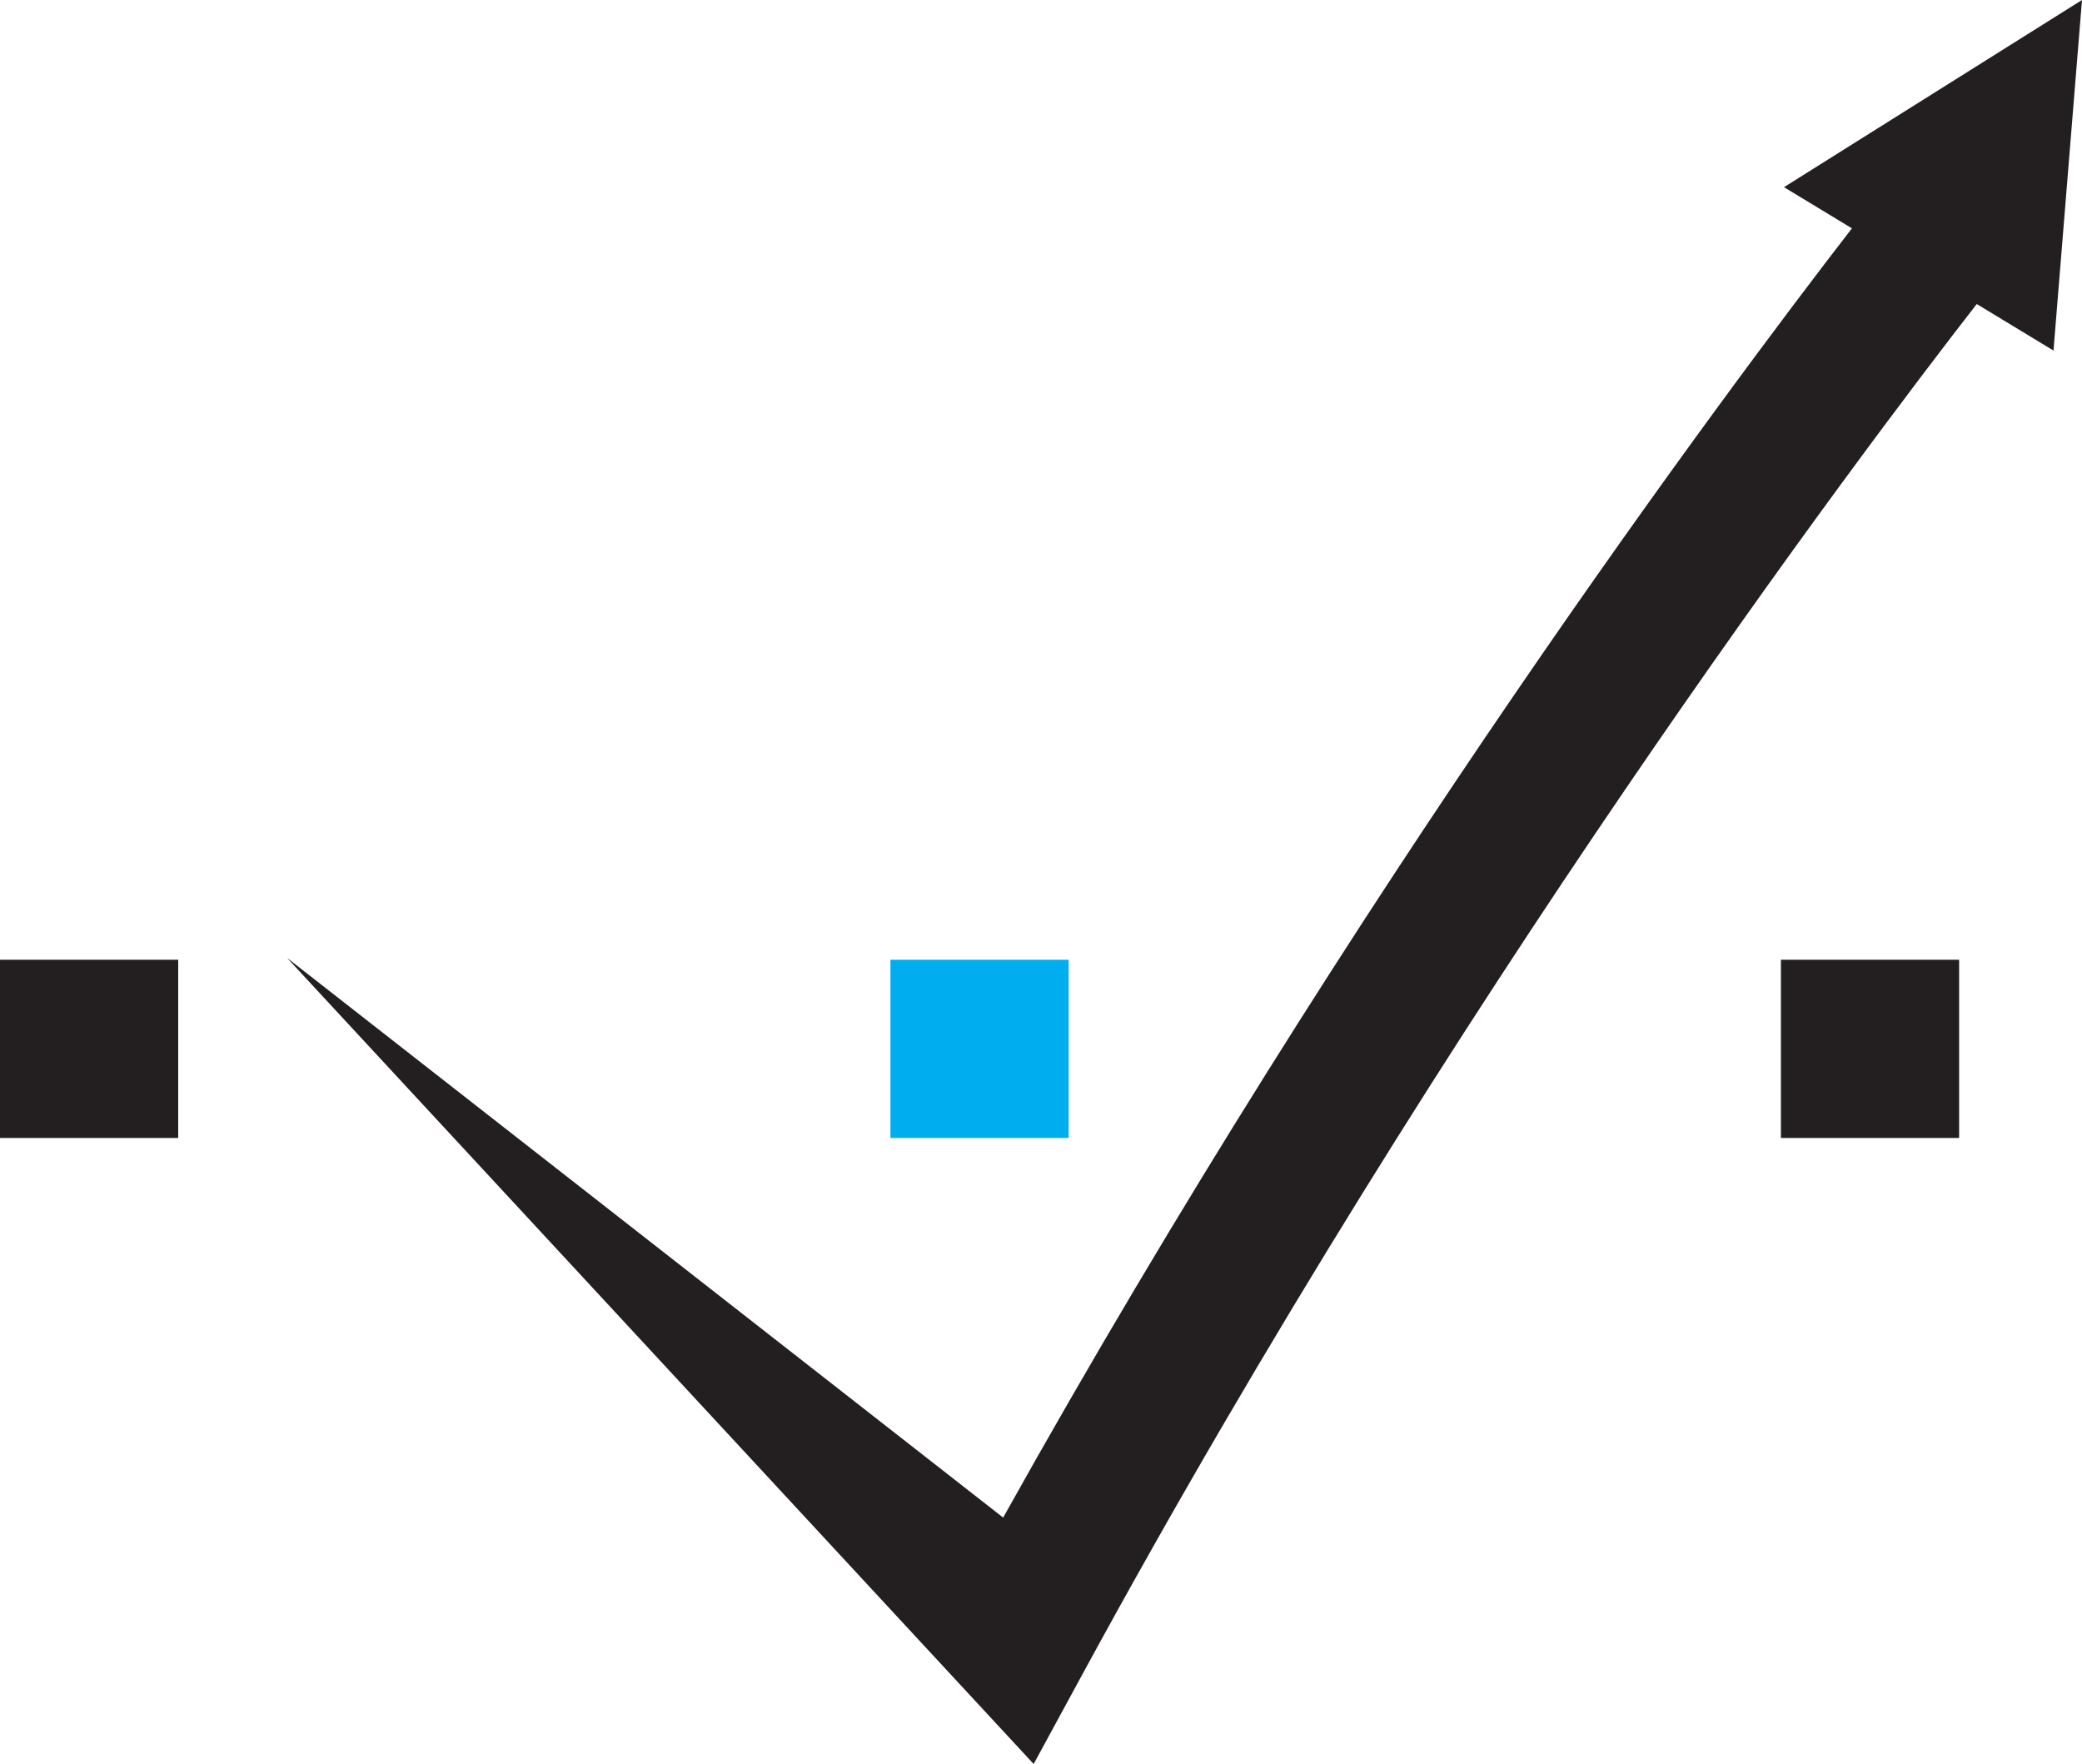
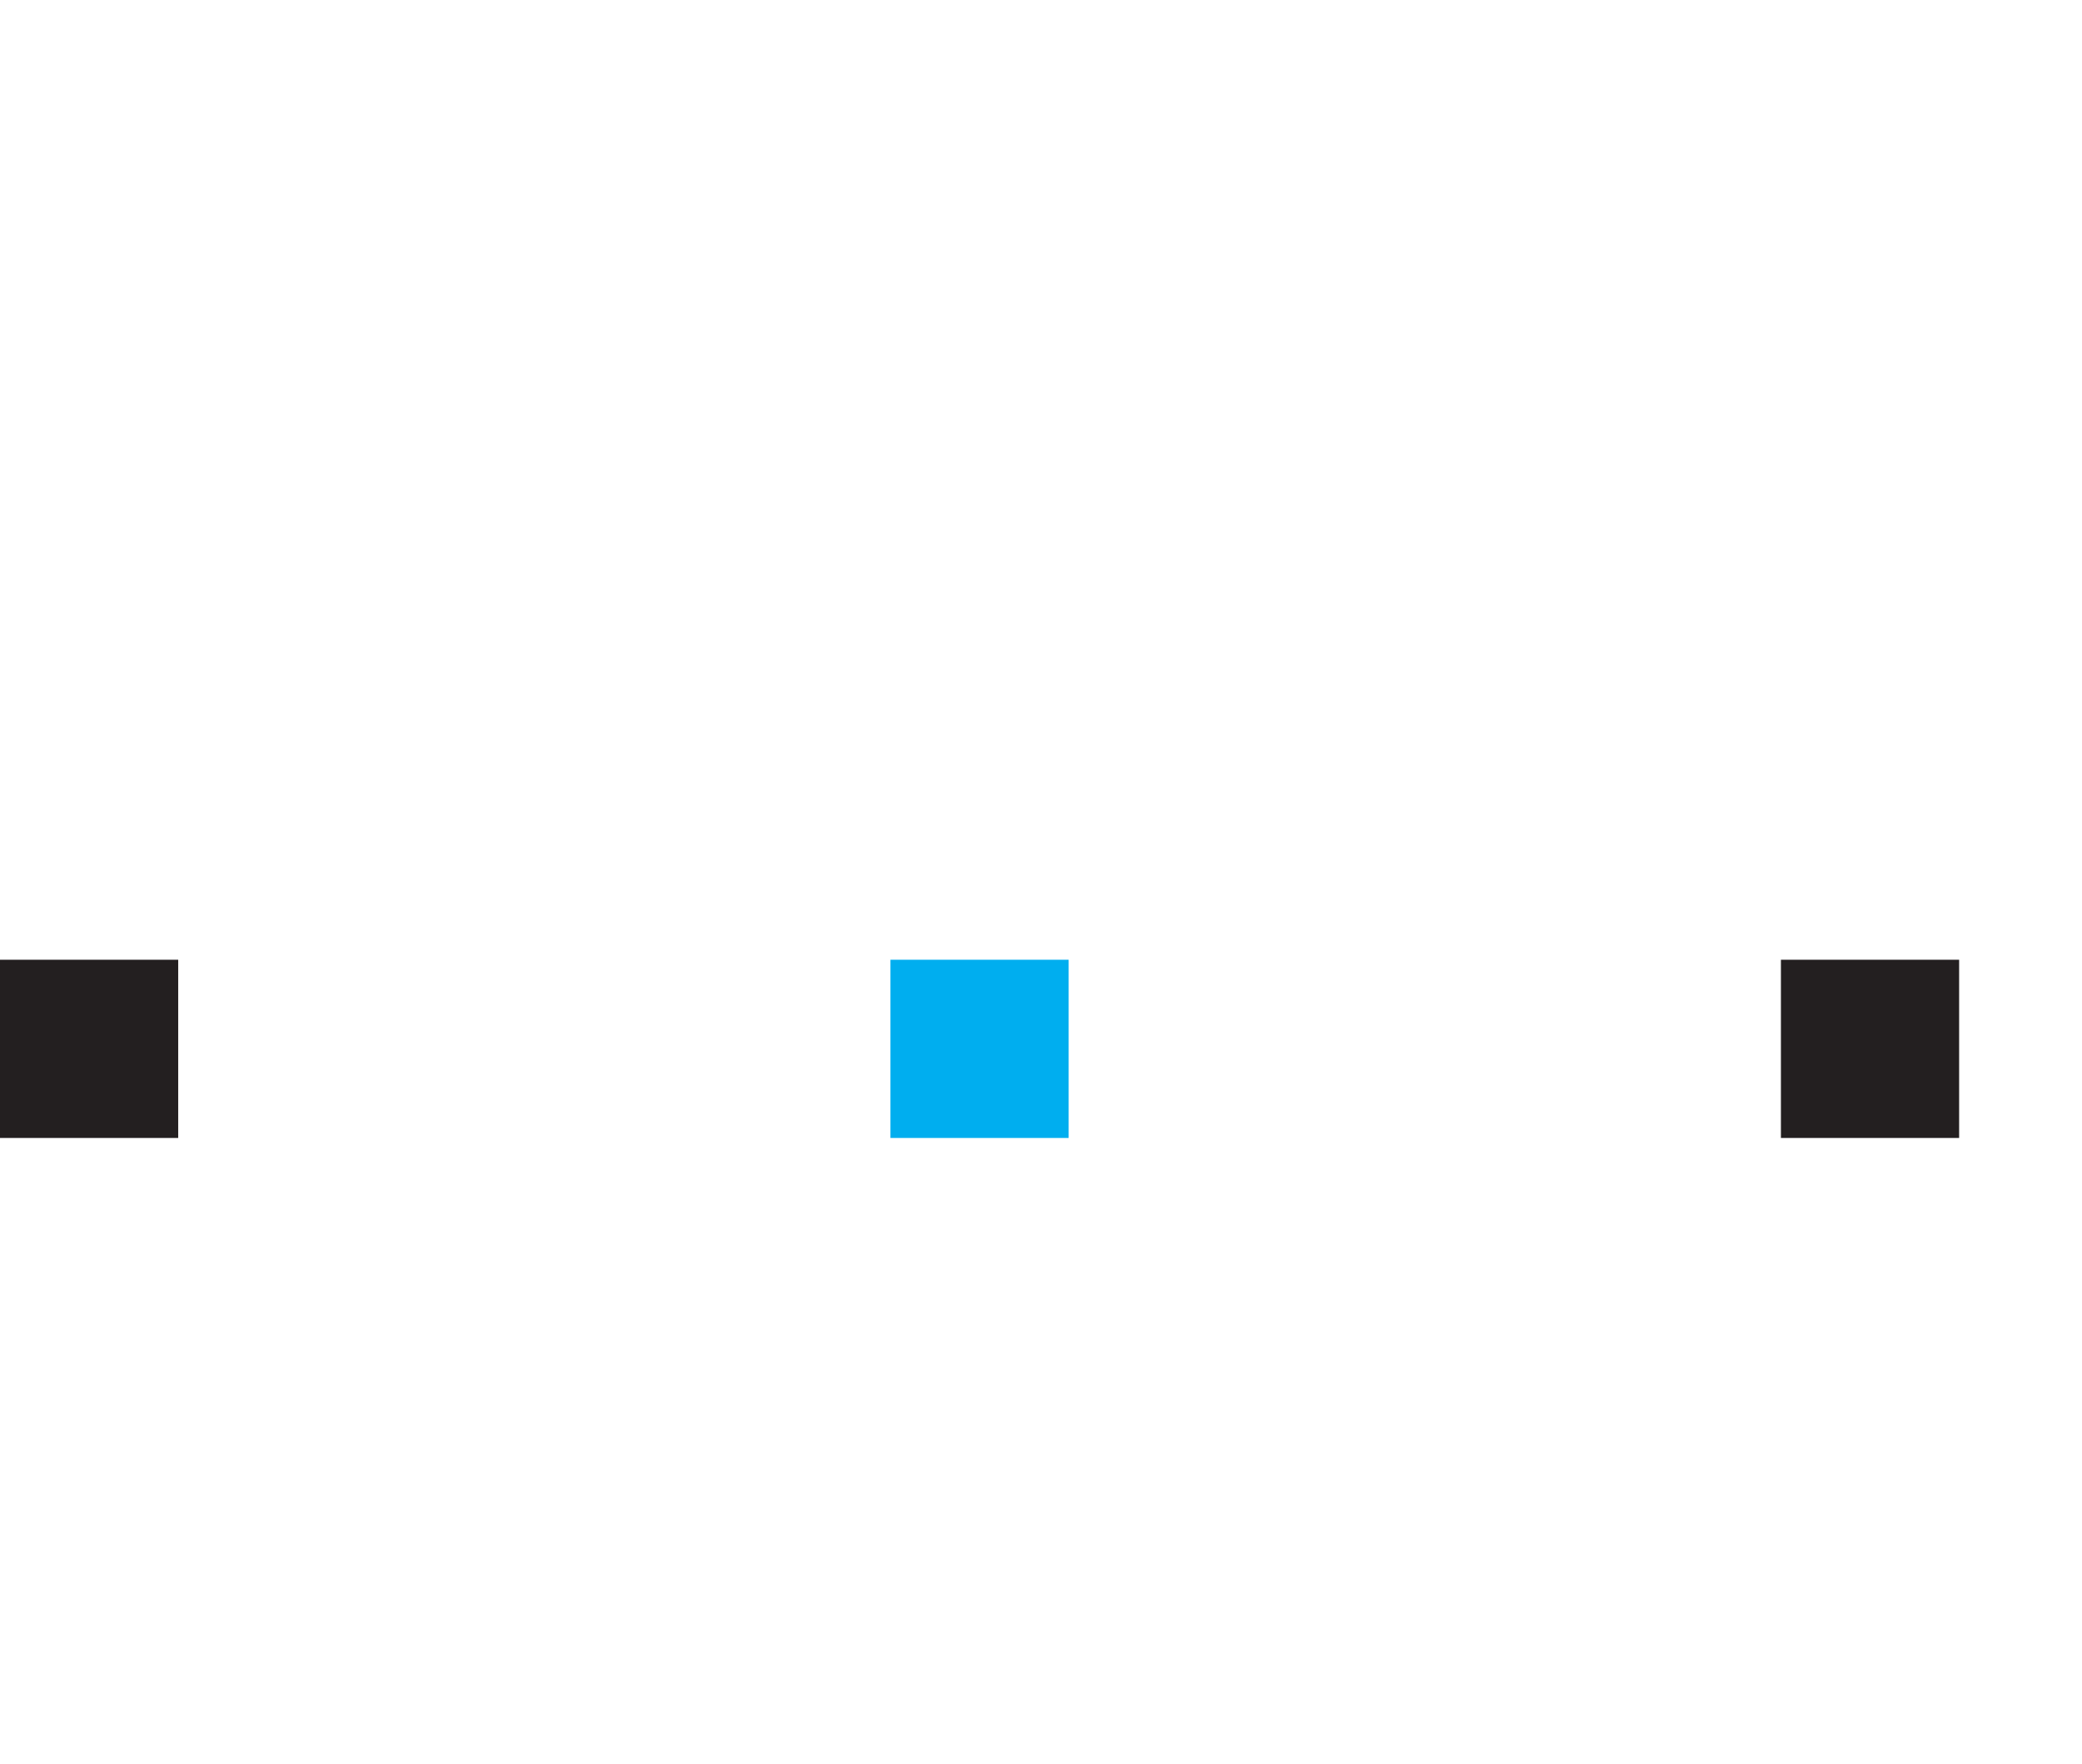
<svg xmlns="http://www.w3.org/2000/svg" id="Layer_1" data-name="Layer 1" viewBox="0 0 741.29 628.01">
  <defs>
    <style>
      .cls-1 {
        fill: #00aeef;
      }

      .cls-2 {
        fill: #231f20;
      }
    </style>
  </defs>
  <rect class="cls-2" y="341.69" width="63.45" height="63.45" />
  <rect class="cls-1" x="317.04" y="341.69" width="63.45" height="63.45" />
  <rect class="cls-2" x="634.09" y="341.69" width="63.45" height="63.45" />
-   <path class="cls-2" d="M635.19,66.64l24.18,14.65c-44.25,57.24-177.08,234.77-302.2,459L102.2,341.02l265.83,287,17.18-31.6c131.97-242.69,277.86-435.78,318.6-488.18l27.33,16.57L741.29,0l-106.11,66.64Z" />
</svg>